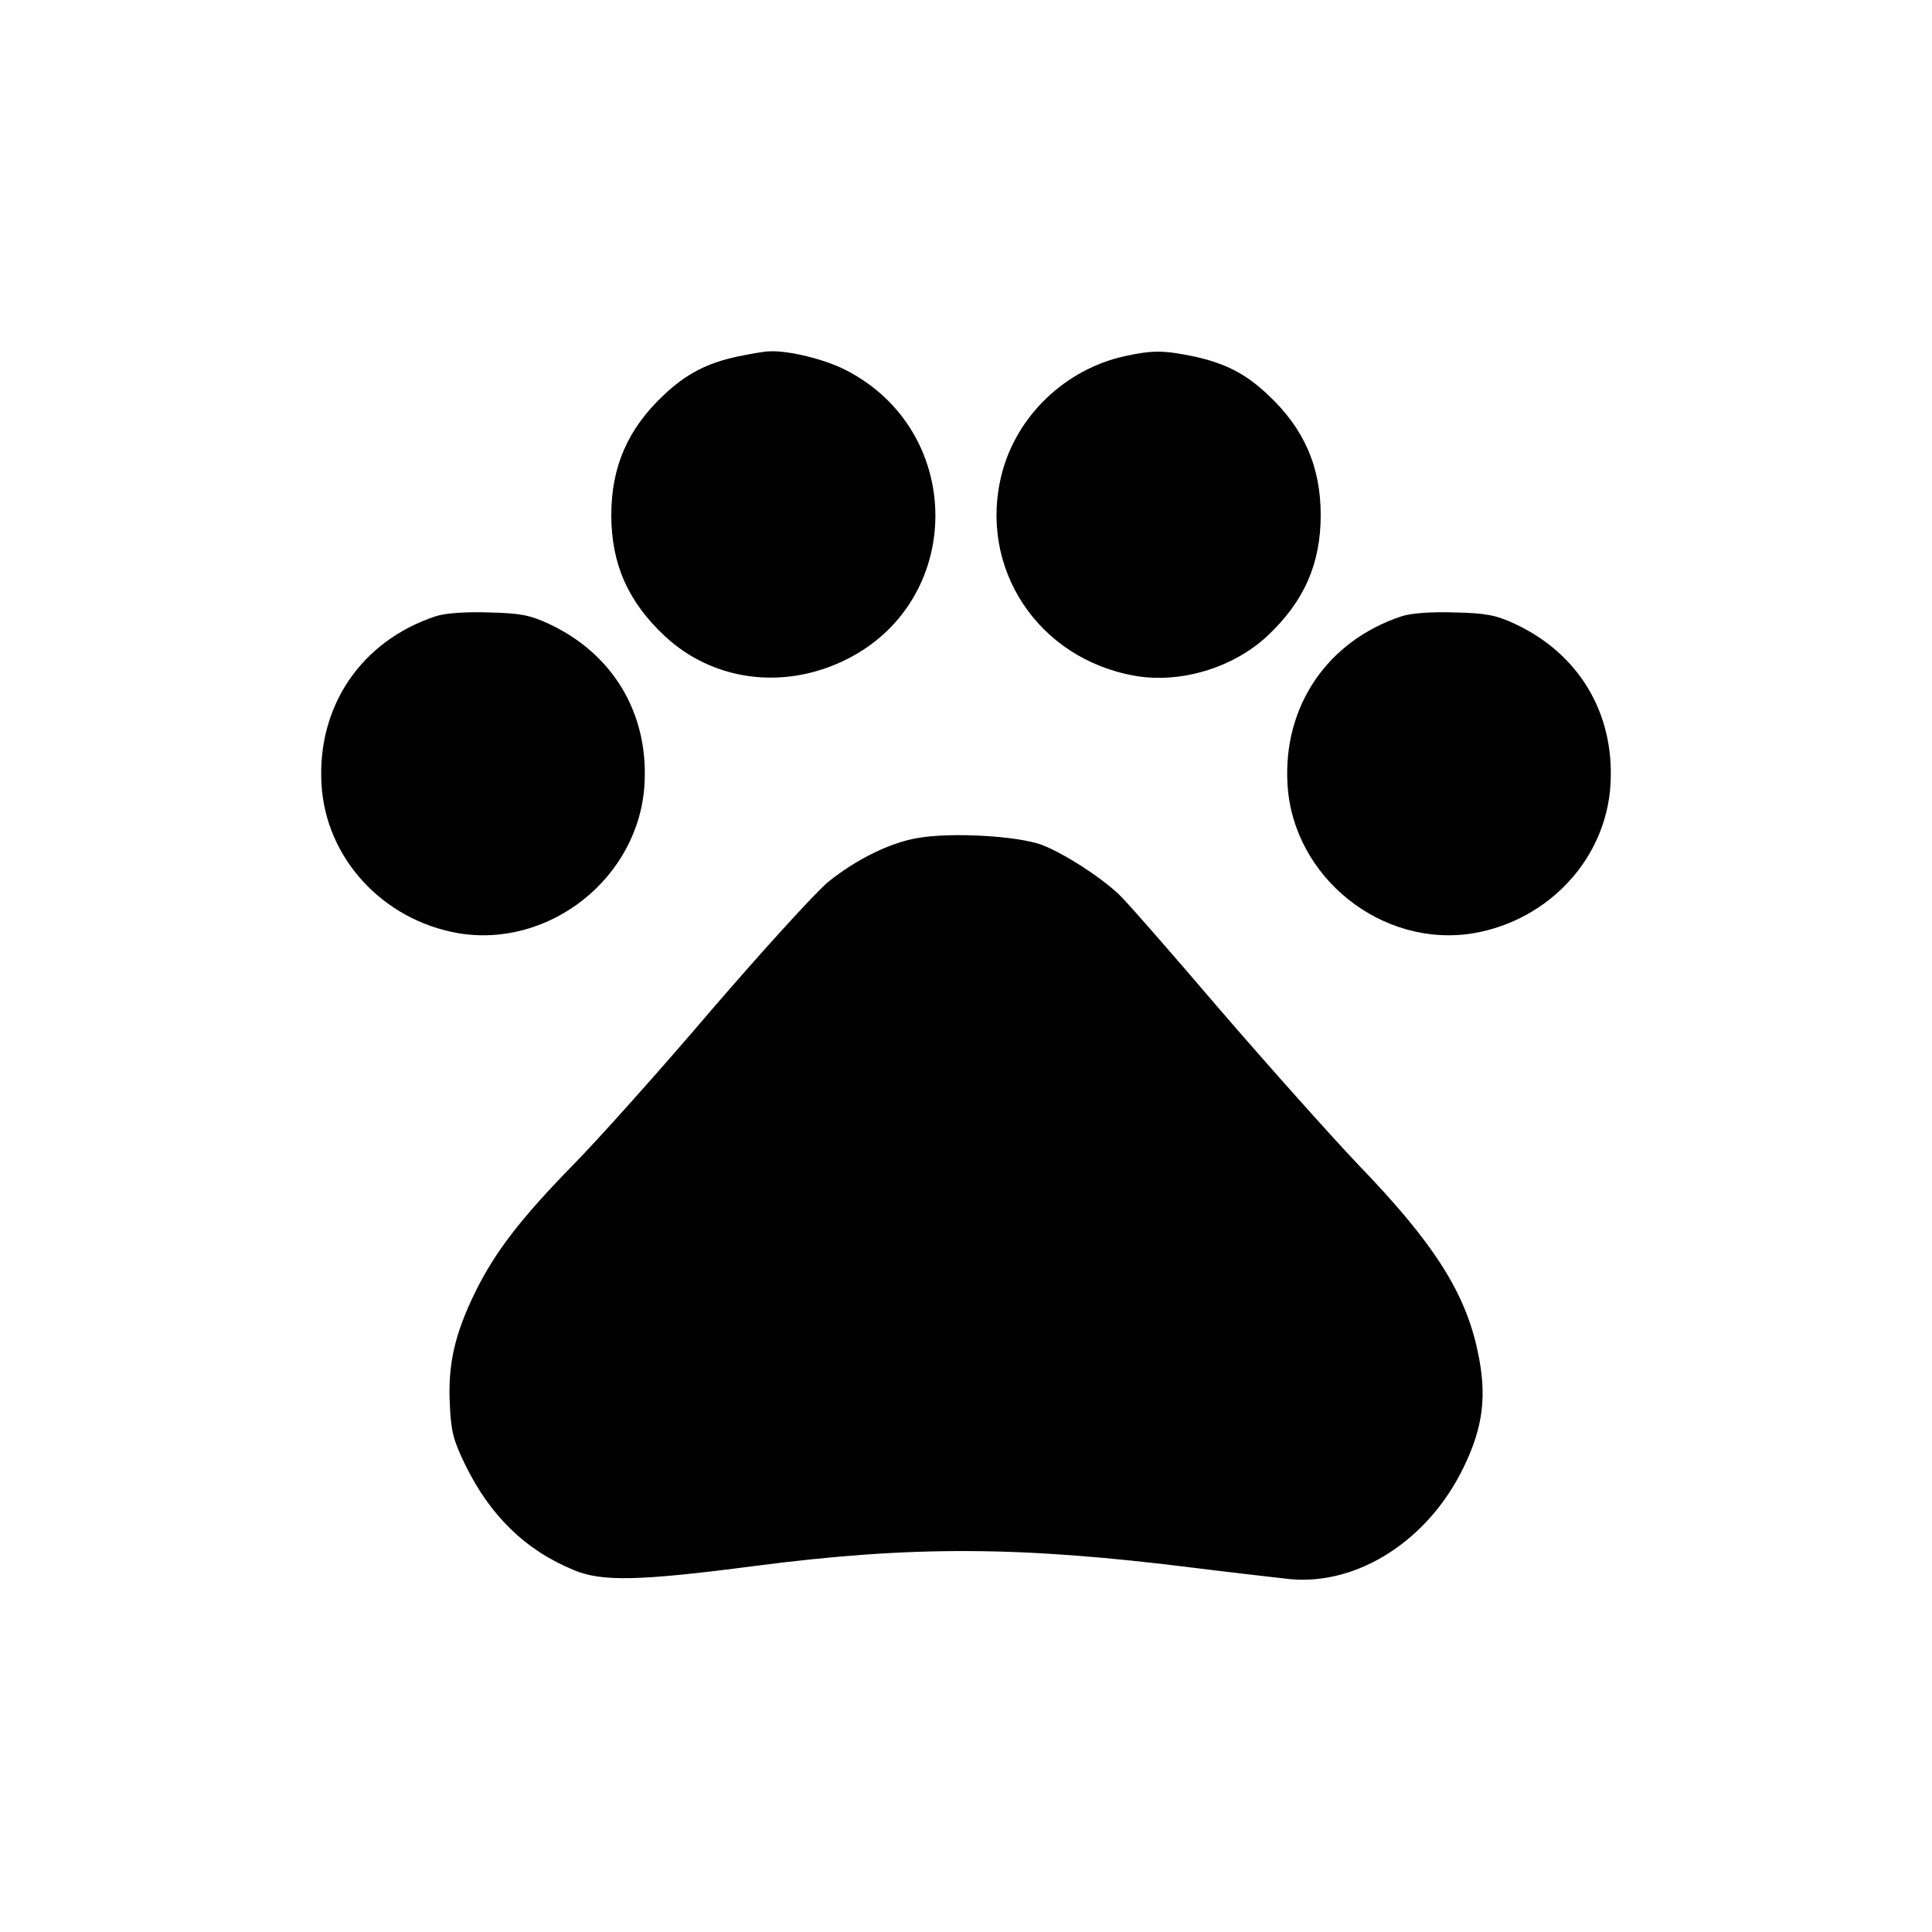
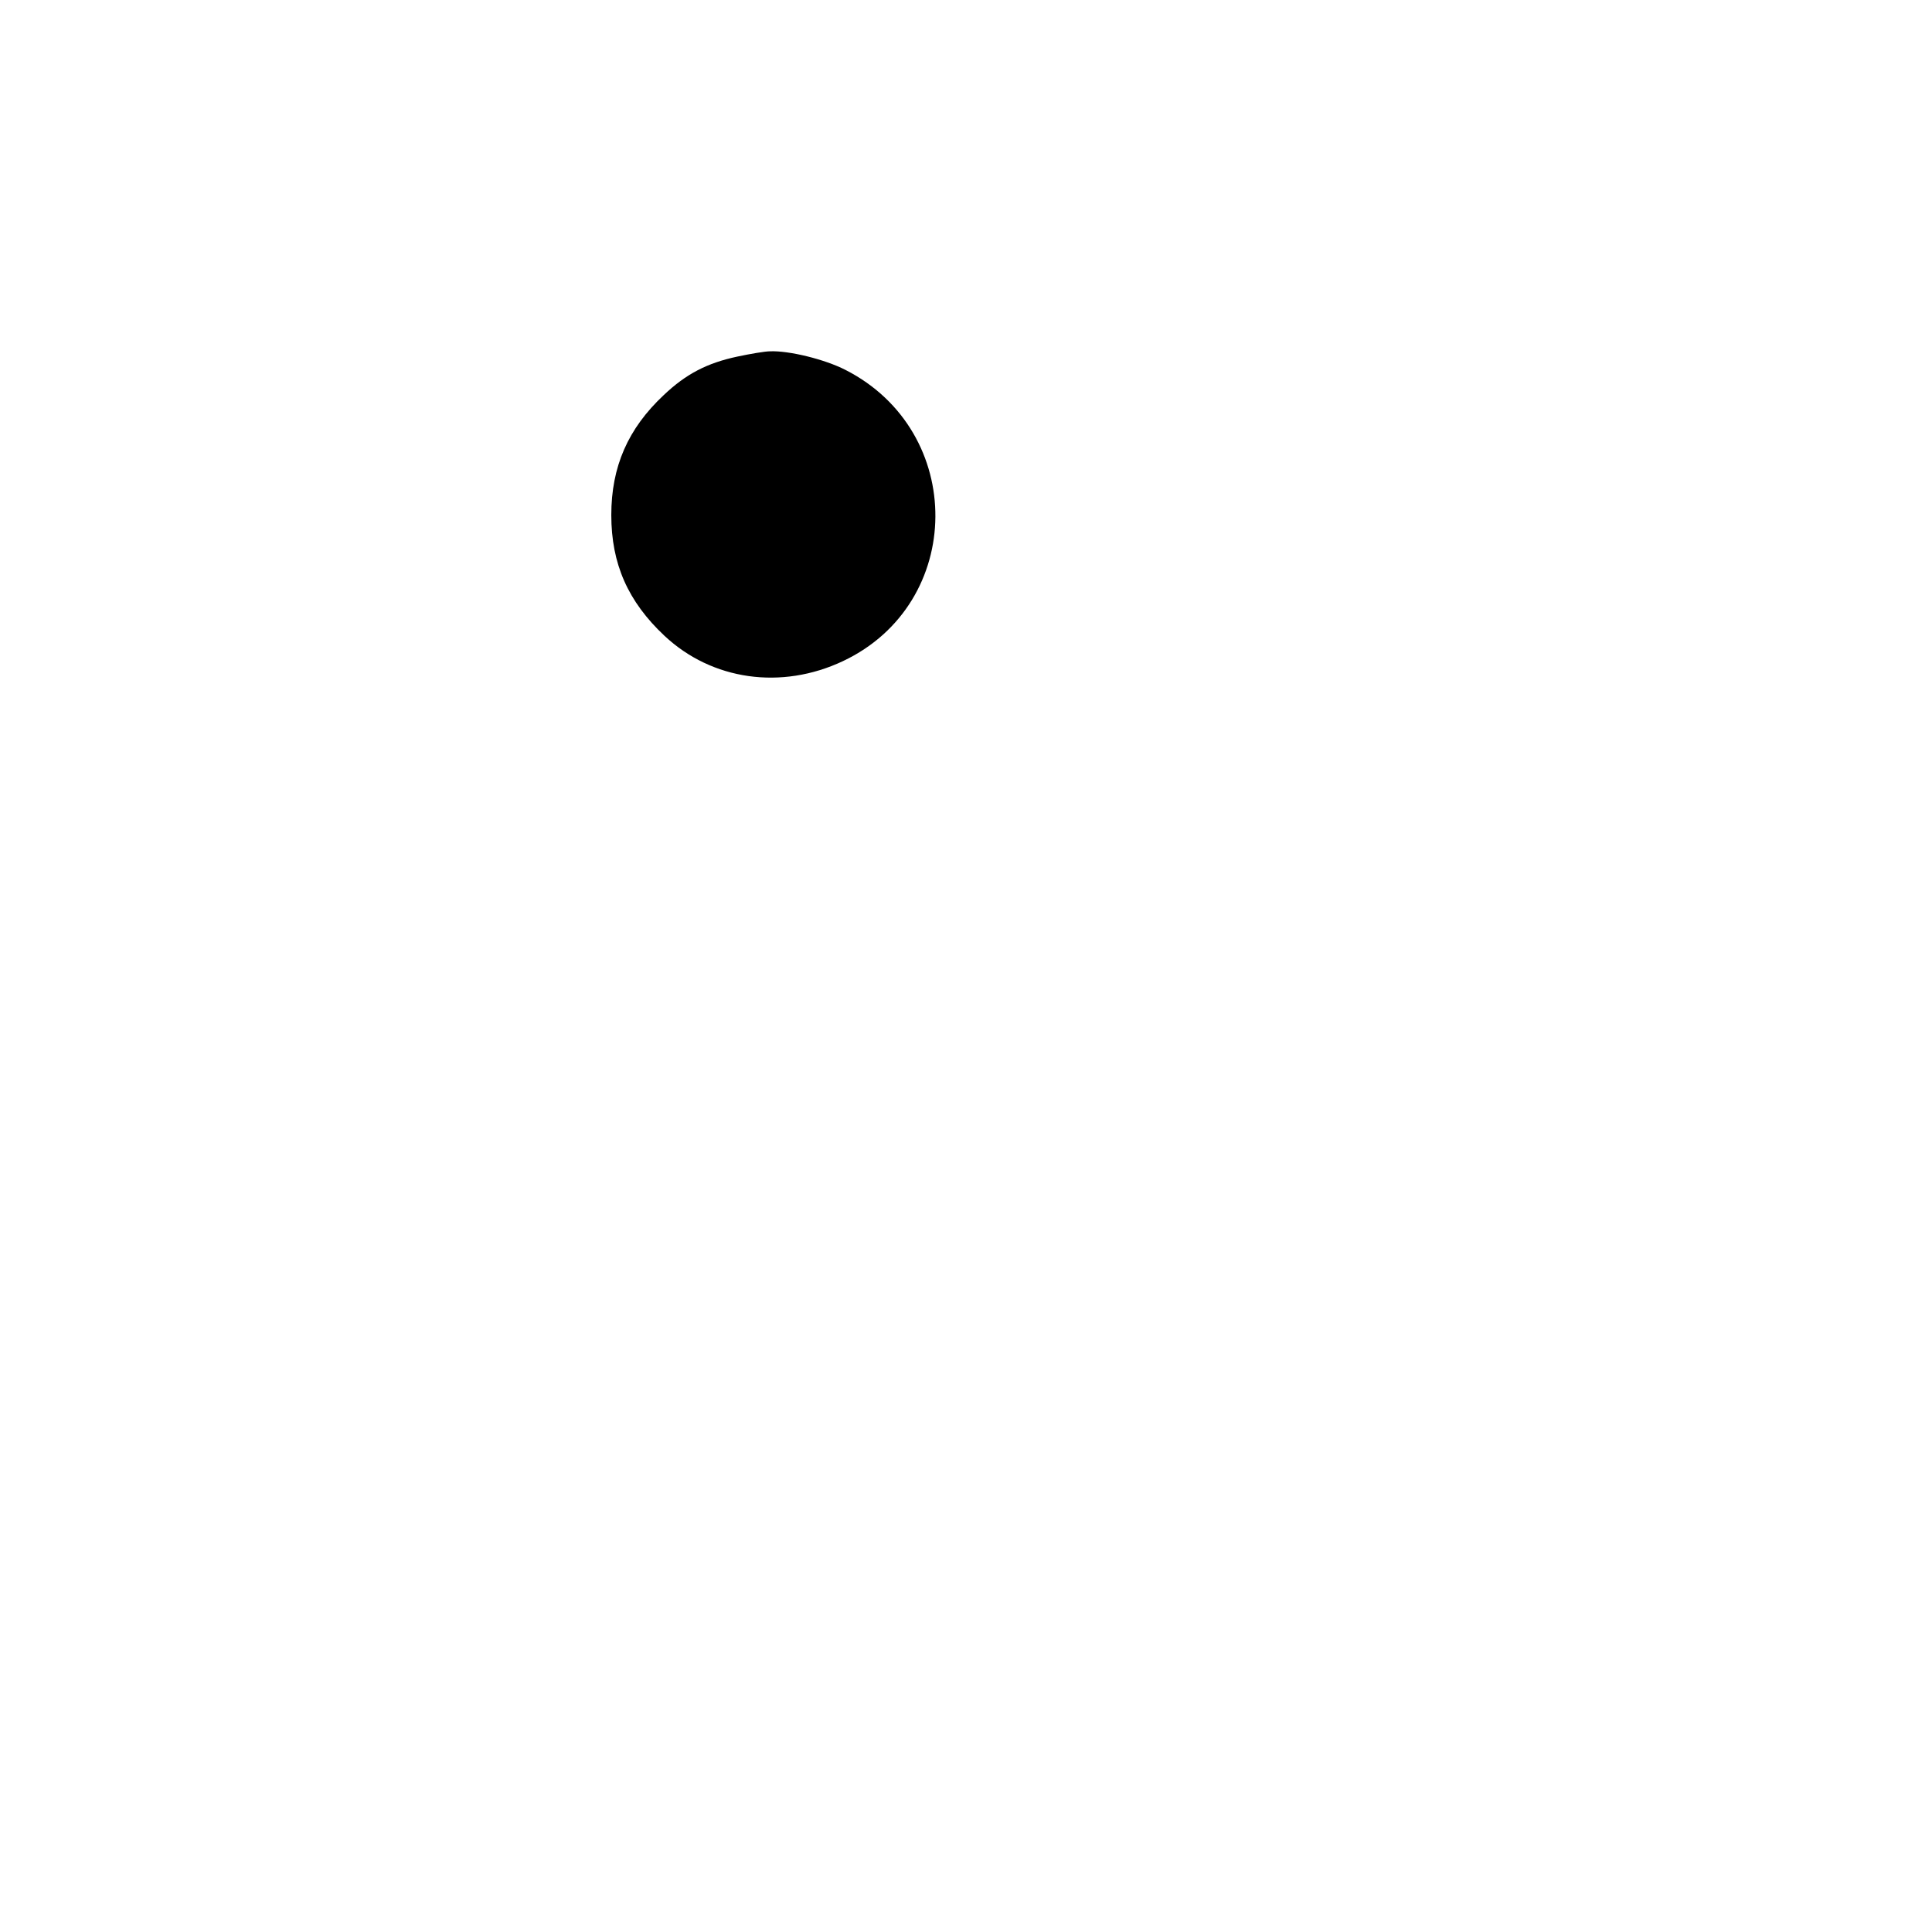
<svg xmlns="http://www.w3.org/2000/svg" version="1.0" width="512pt" height="512pt" viewBox="0 0 512 512" preserveAspectRatio="xMidYMid meet">
  <g transform="translate(0,512) scale(0.1,-0.1)" fill="#000000" stroke="none">
    <path d="M1954 4175 c-80 -17 -136 -46 -195 -102 -95 -89 -139 -190 -139 -318 0 -129 44 -229 141 -320 126 -118 310 -144 473 -67 324 153 327 609 6 772 -55 28 -149 51 -199 49 -14 0 -54 -7 -87 -14z" />
-     <path d="M2980 4176 c-157 -35 -285 -157 -325 -311 -64 -249 95 -491 353 -536 120 -21 260 21 351 106 97 91 141 191 141 320 0 128 -44 229 -139 318 -60 57 -115 85 -200 103 -78 16 -108 16 -181 0z" />
-     <path d="M1155 3487 c-197 -65 -315 -238 -303 -445 11 -196 162 -360 362 -395 243 -41 480 148 494 395 11 188 -84 346 -254 425 -50 23 -75 28 -159 30 -63 2 -115 -2 -140 -10z" />
-     <path d="M3715 3487 c-197 -65 -315 -238 -303 -445 14 -247 251 -436 494 -395 200 35 351 199 362 395 11 188 -84 346 -254 425 -50 23 -75 28 -159 30 -63 2 -115 -2 -140 -10z" />
-     <path d="M2431 2899 c-72 -12 -163 -57 -236 -116 -33 -27 -172 -180 -310 -340 -137 -161 -302 -345 -366 -410 -139 -142 -208 -232 -260 -338 -54 -111 -72 -190 -67 -295 3 -72 9 -96 40 -160 66 -136 160 -228 289 -281 74 -31 173 -29 479 11 417 54 703 53 1165 -5 105 -13 219 -26 255 -30 180 -16 366 104 459 297 52 107 62 191 37 307 -33 157 -118 289 -317 495 -74 78 -241 265 -371 416 -129 151 -248 287 -264 301 -53 49 -146 108 -203 130 -65 24 -242 34 -330 18z" />
  </g>
</svg>